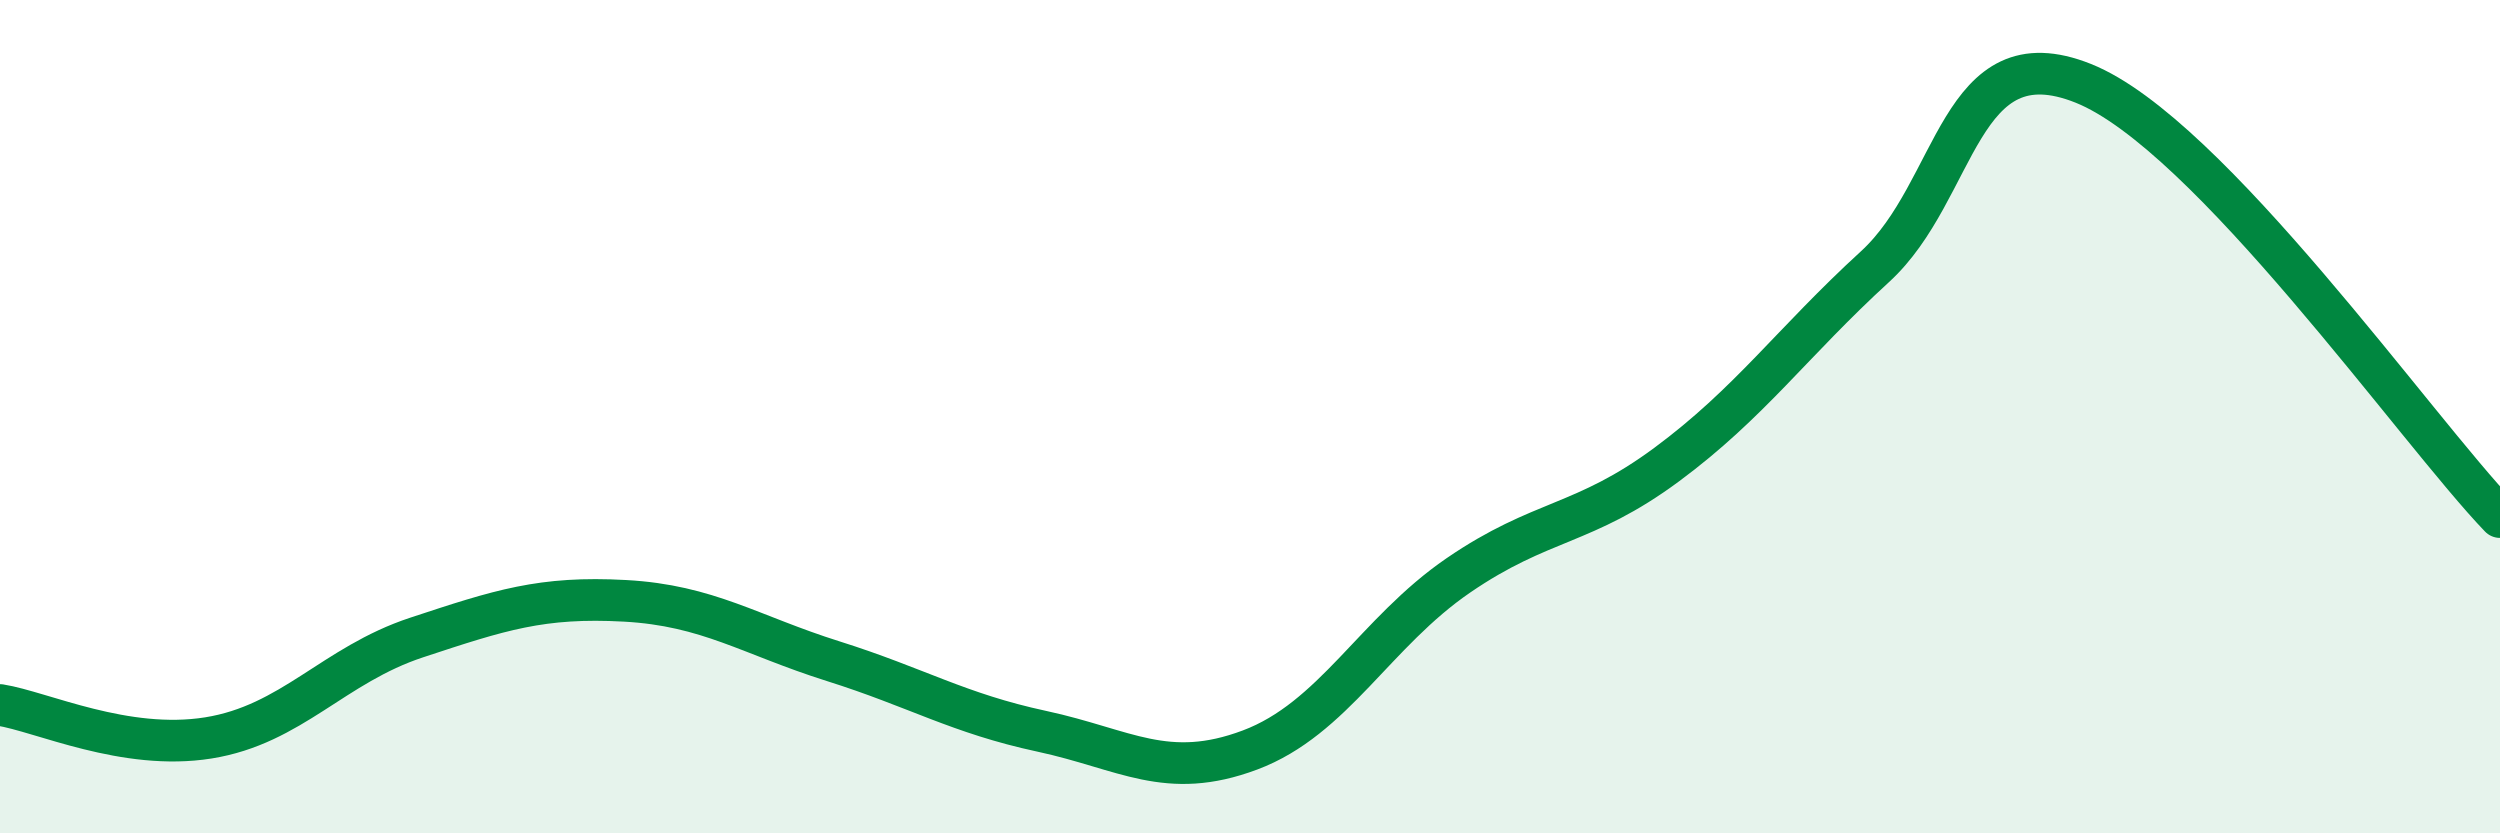
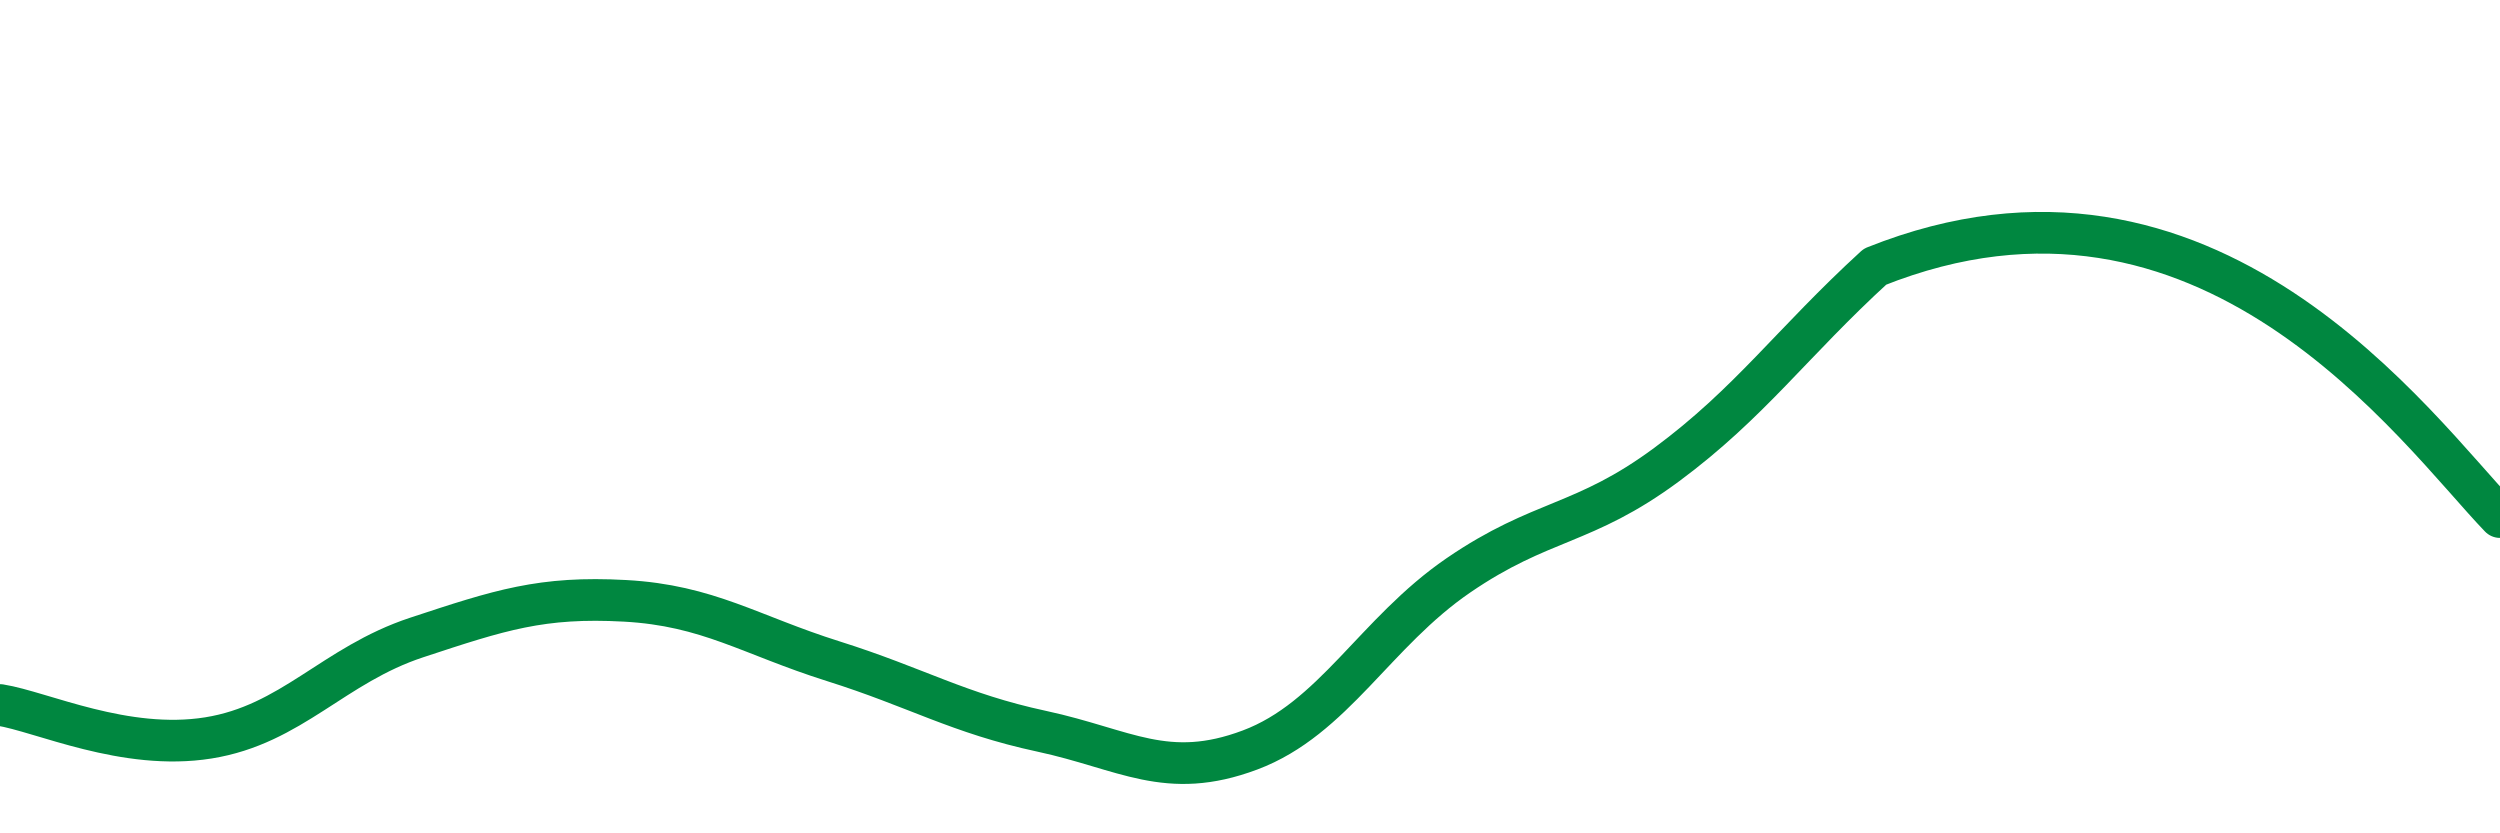
<svg xmlns="http://www.w3.org/2000/svg" width="60" height="20" viewBox="0 0 60 20">
-   <path d="M 0,16.92 C 1,17.08 3,18.03 5,17.71 C 7,17.39 8,15.96 10,15.3 C 12,14.64 13,14.31 15,14.42 C 17,14.53 18,15.24 20,15.87 C 22,16.5 23,17.12 25,17.55 C 27,17.98 28,18.75 30,18 C 32,17.25 33,15.18 35,13.81 C 37,12.44 38,12.63 40,11.15 C 42,9.67 43,8.23 45,6.4 C 47,4.57 47,0.8 50,2 C 53,3.2 58,10.33 60,12.41L60 20L0 20Z" fill="#008740" opacity="0.1" stroke-linecap="round" stroke-linejoin="round" />
-   <path d="M 0,16.92 C 1,17.08 3,18.03 5,17.71 C 7,17.39 8,15.96 10,15.3 C 12,14.64 13,14.31 15,14.42 C 17,14.53 18,15.24 20,15.87 C 22,16.5 23,17.12 25,17.55 C 27,17.98 28,18.75 30,18 C 32,17.25 33,15.18 35,13.81 C 37,12.44 38,12.63 40,11.15 C 42,9.67 43,8.23 45,6.4 C 47,4.57 47,0.8 50,2 C 53,3.2 58,10.33 60,12.41" stroke="#008740" stroke-width="1" fill="none" stroke-linecap="round" stroke-linejoin="round" />
+   <path d="M 0,16.92 C 1,17.08 3,18.03 5,17.71 C 7,17.39 8,15.96 10,15.3 C 12,14.64 13,14.31 15,14.42 C 17,14.53 18,15.24 20,15.87 C 22,16.5 23,17.12 25,17.55 C 27,17.98 28,18.75 30,18 C 32,17.25 33,15.18 35,13.81 C 37,12.44 38,12.63 40,11.15 C 42,9.67 43,8.23 45,6.4 C 53,3.2 58,10.33 60,12.41" stroke="#008740" stroke-width="1" fill="none" stroke-linecap="round" stroke-linejoin="round" />
</svg>